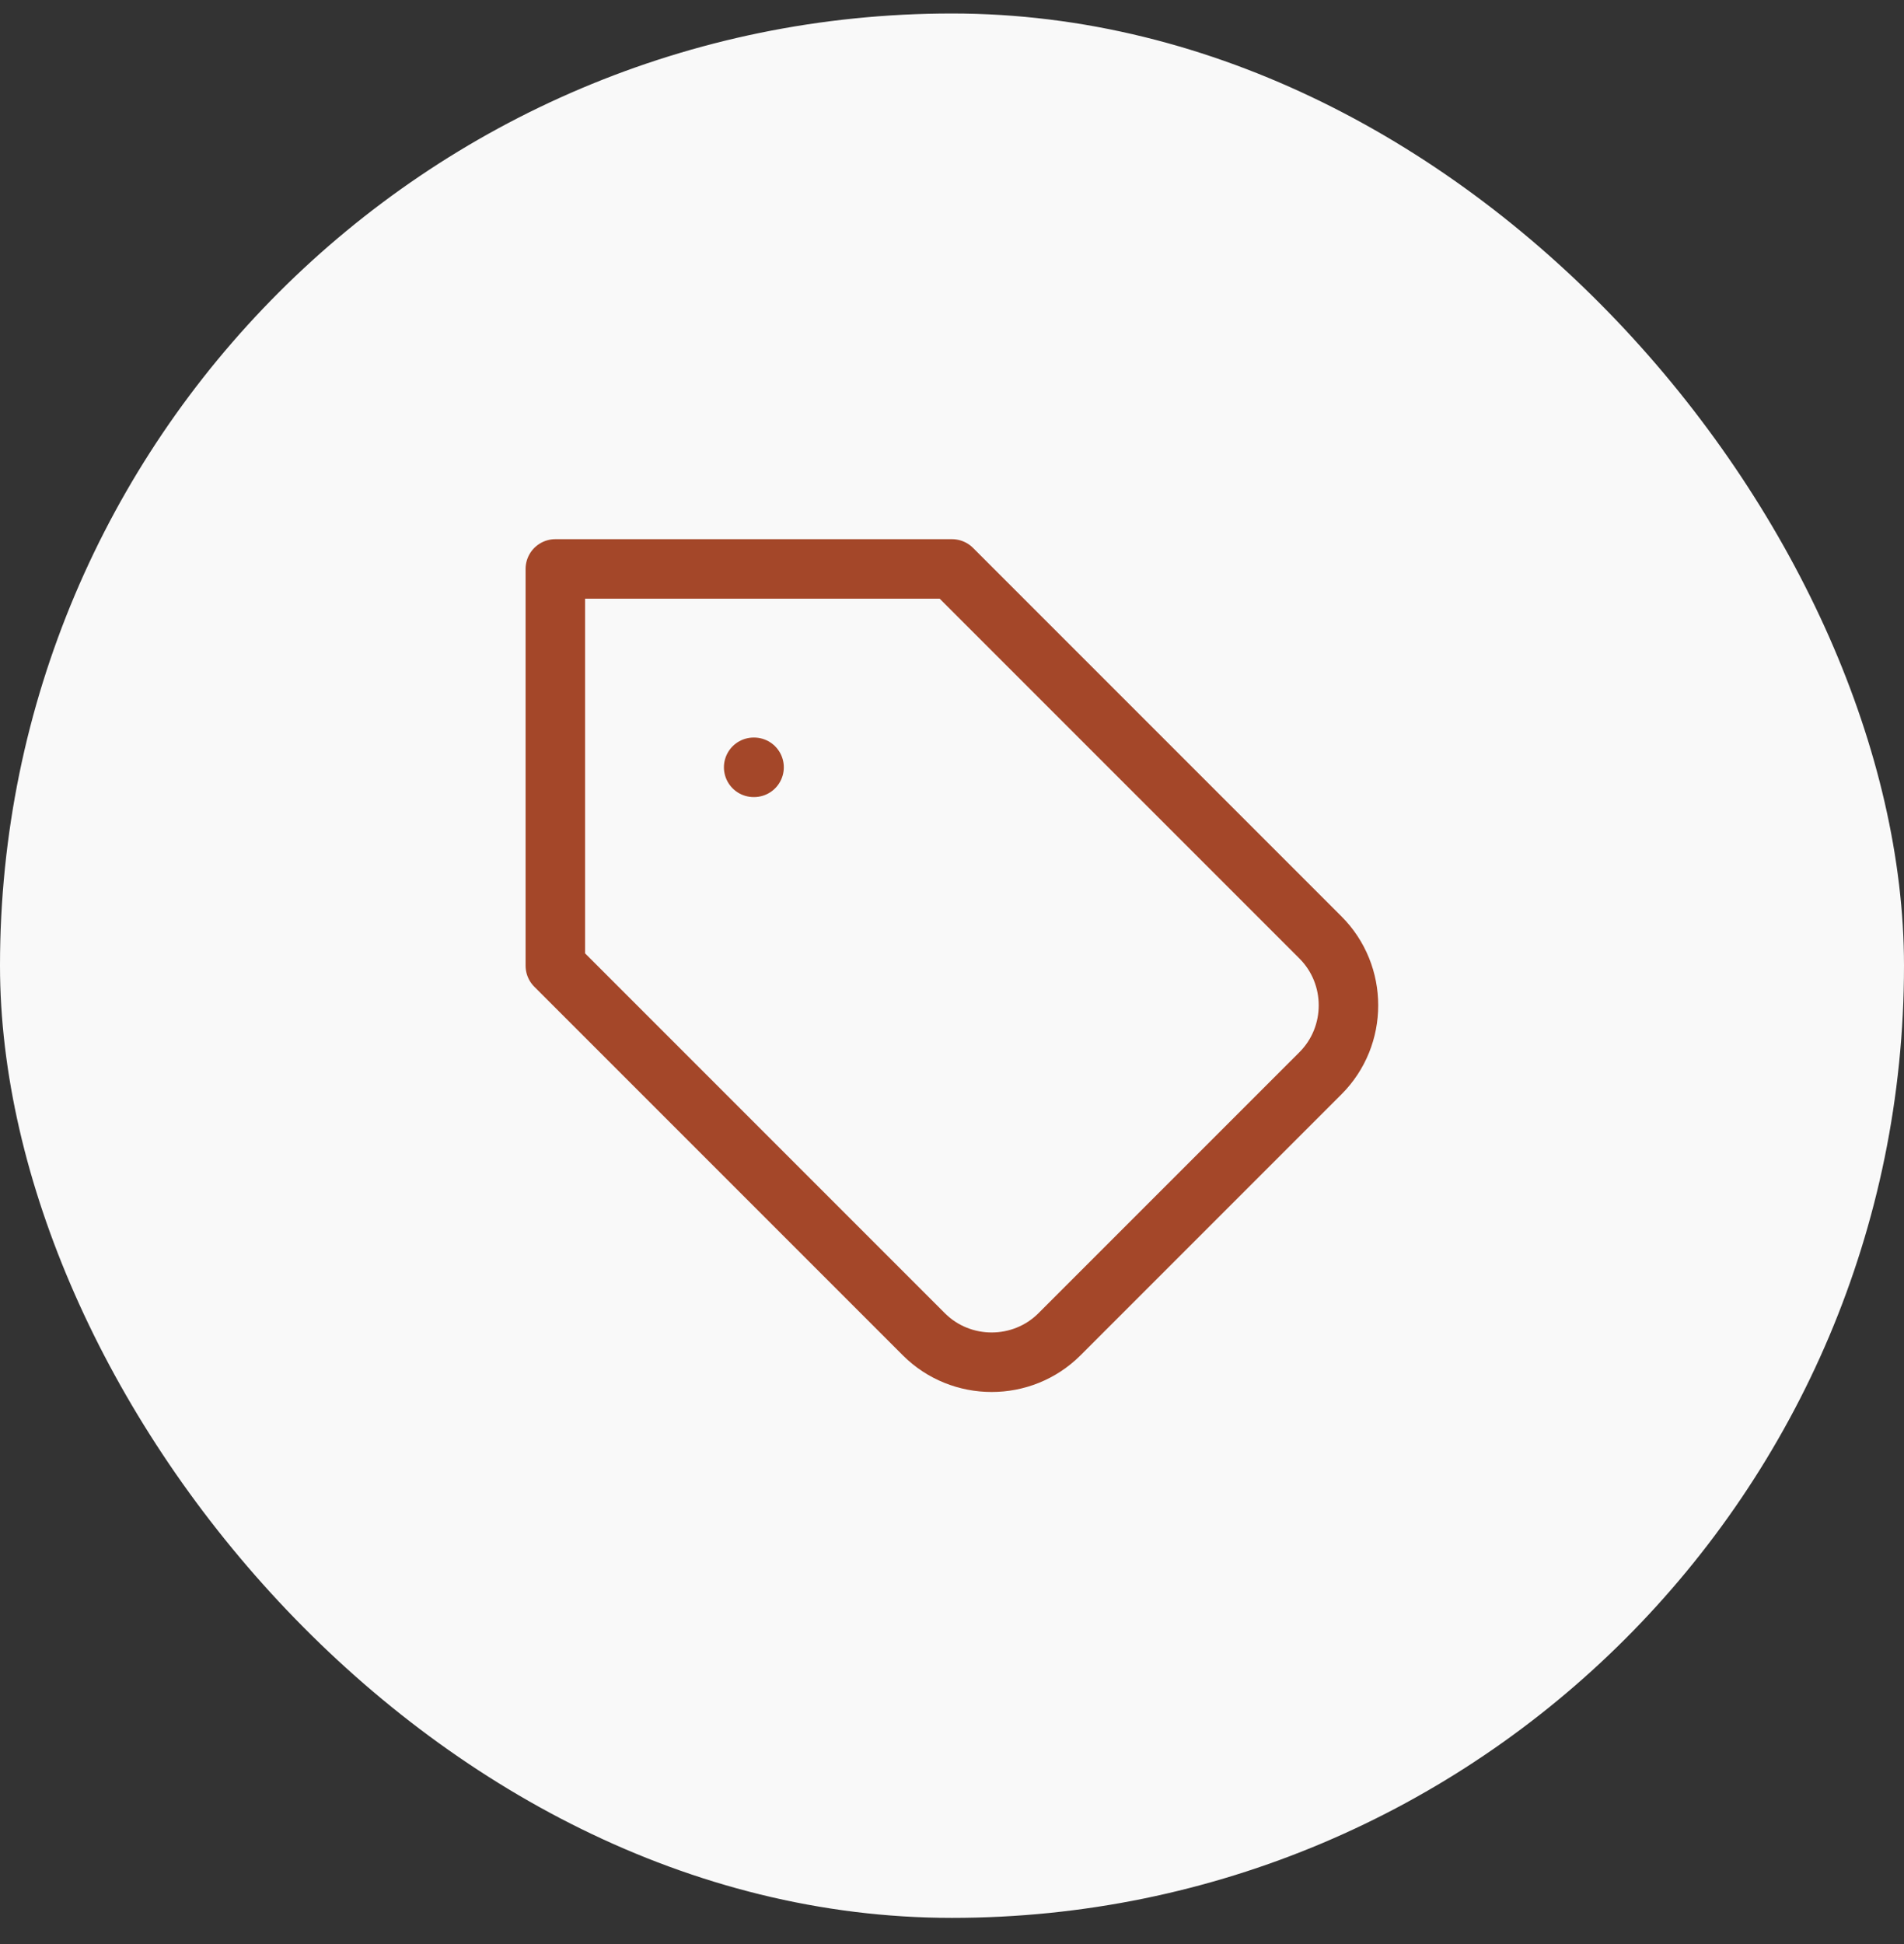
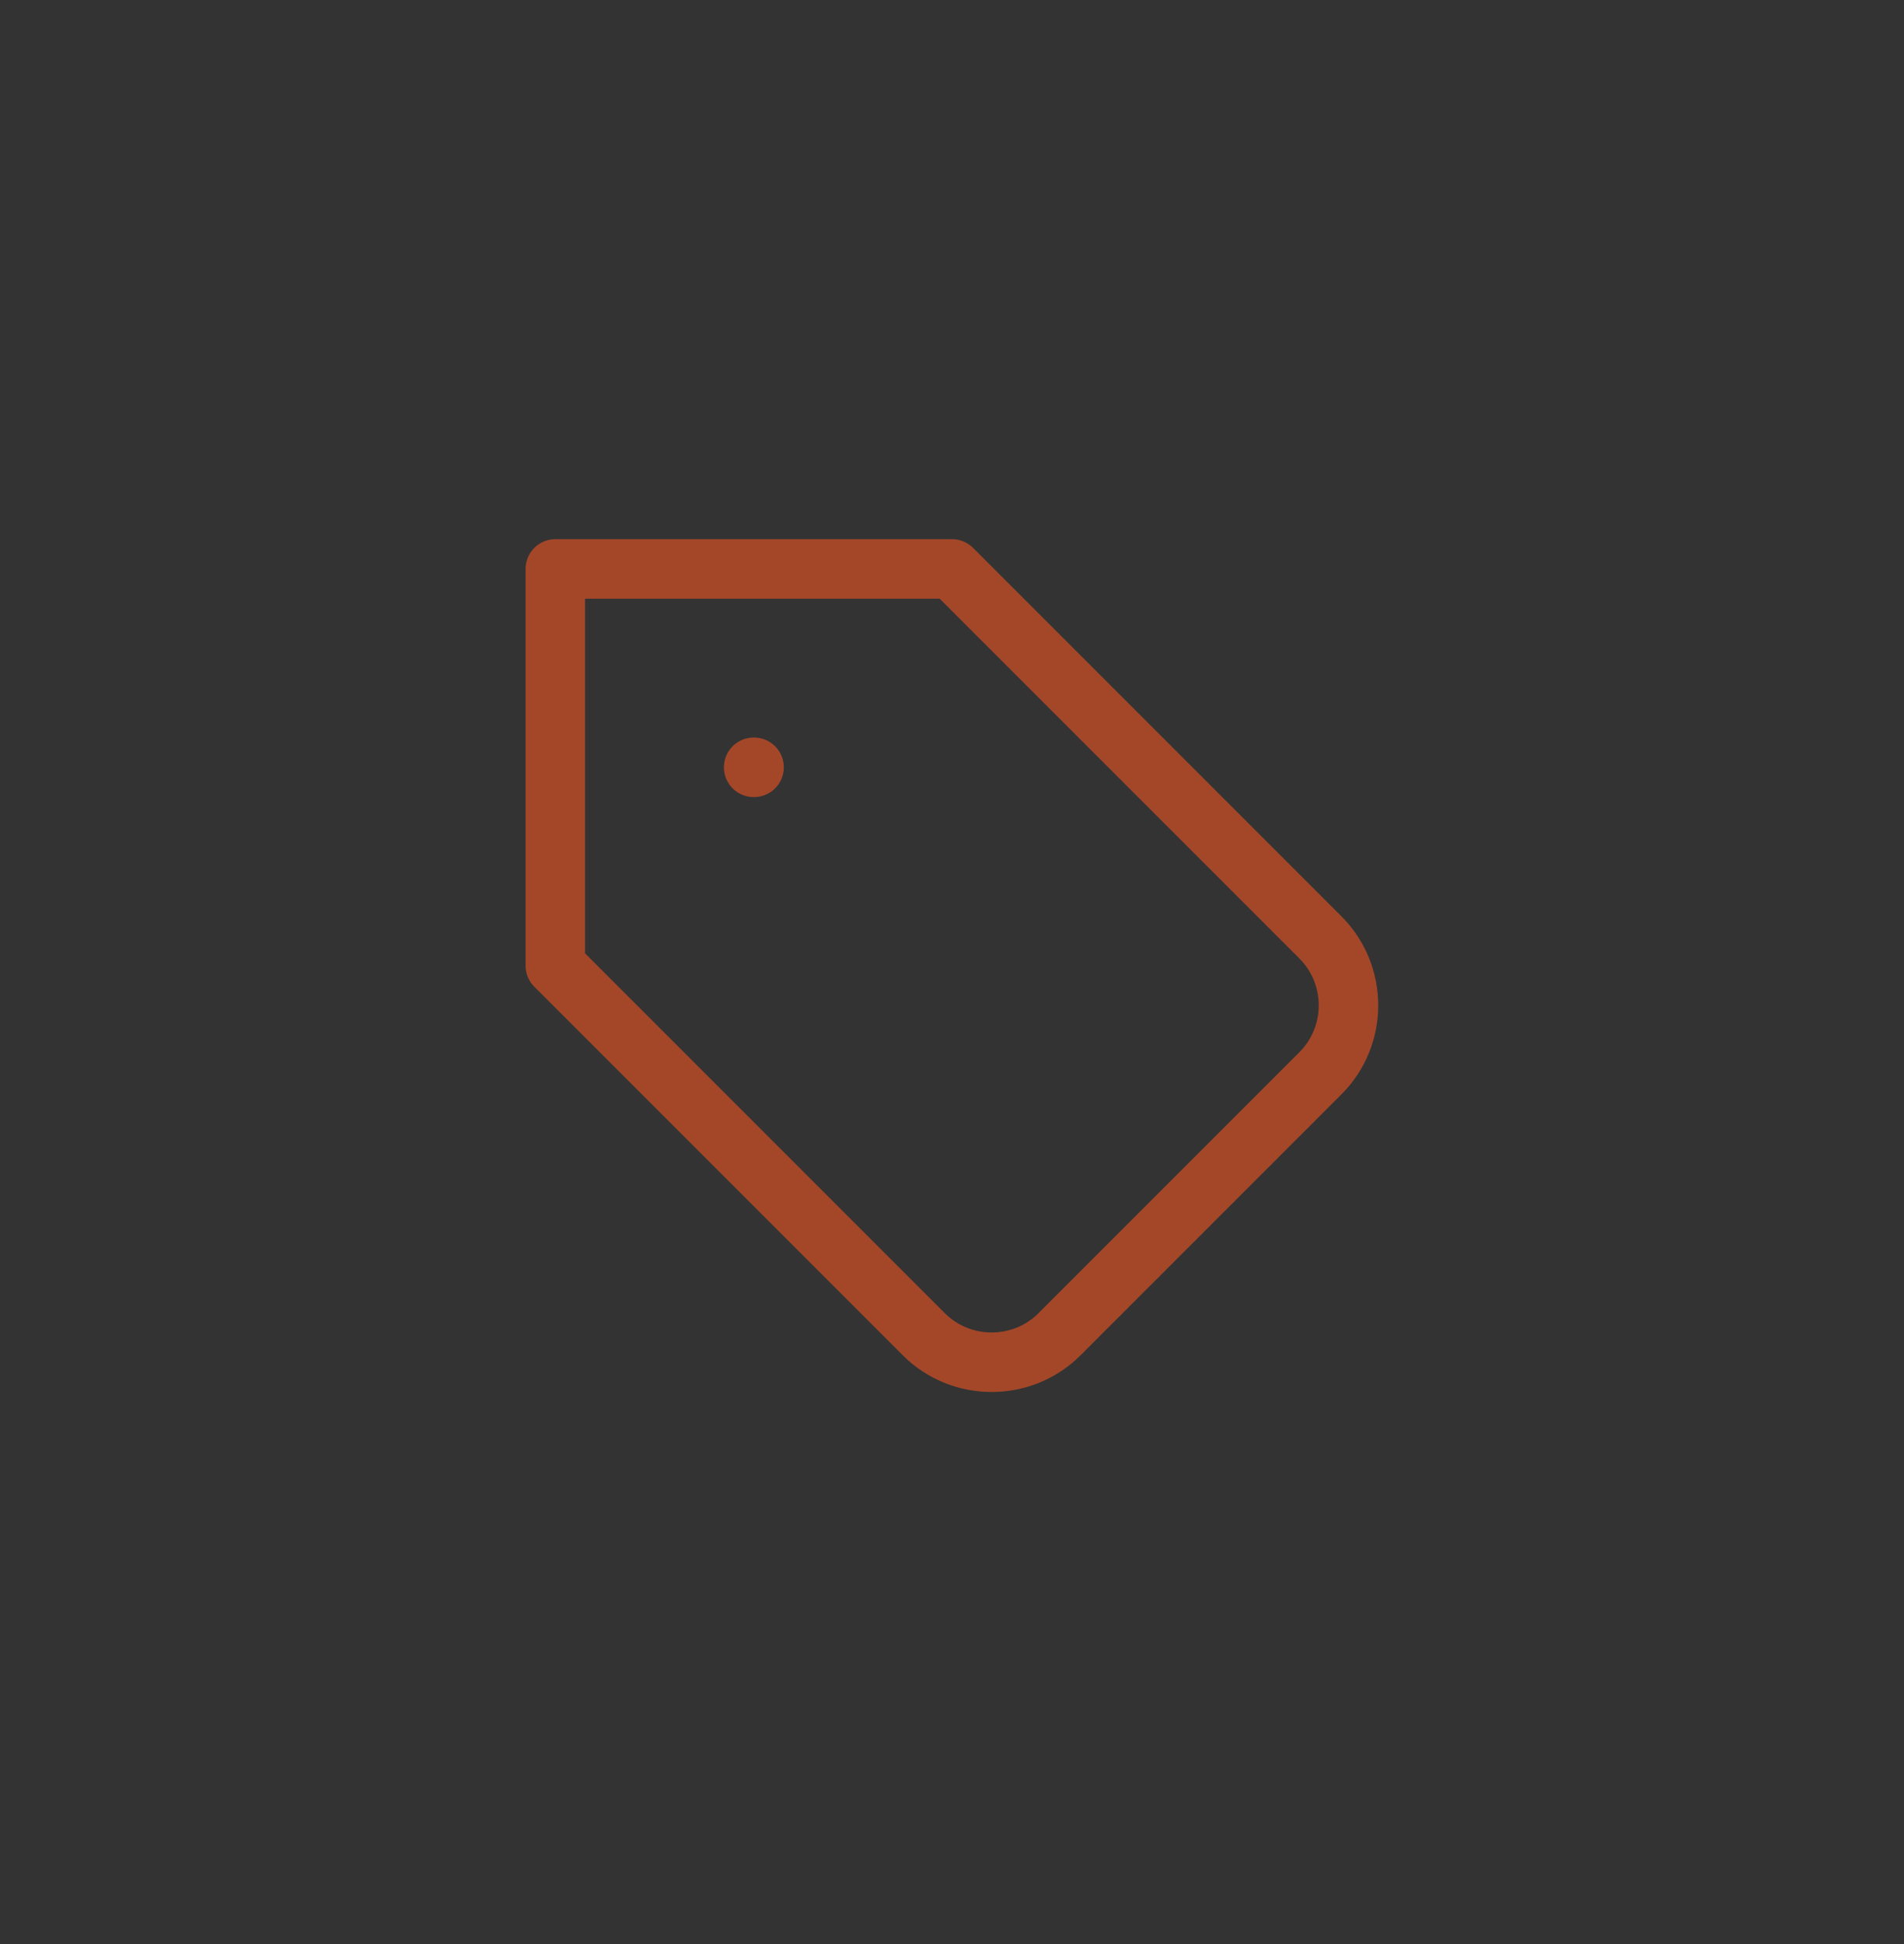
<svg xmlns="http://www.w3.org/2000/svg" width="48" height="49" viewBox="0 0 48 49" fill="none">
  <rect x="0" y="0" width="48" height="49" fill="#333333" stroke="none" />
-   <rect y="0.34" width="48" height="48" rx="24" fill="#F9F9F9" />
  <path d="M19 19.34H19.01M24 14.34H14V24.34L23.29 33.63C24.23 34.57 25.77 34.57 26.71 33.63L33.29 27.05C34.23 26.11 34.23 24.57 33.29 23.63L24 14.34Z" stroke="#A44729" stroke-width="1.5" stroke-linecap="round" stroke-linejoin="round" />
</svg>